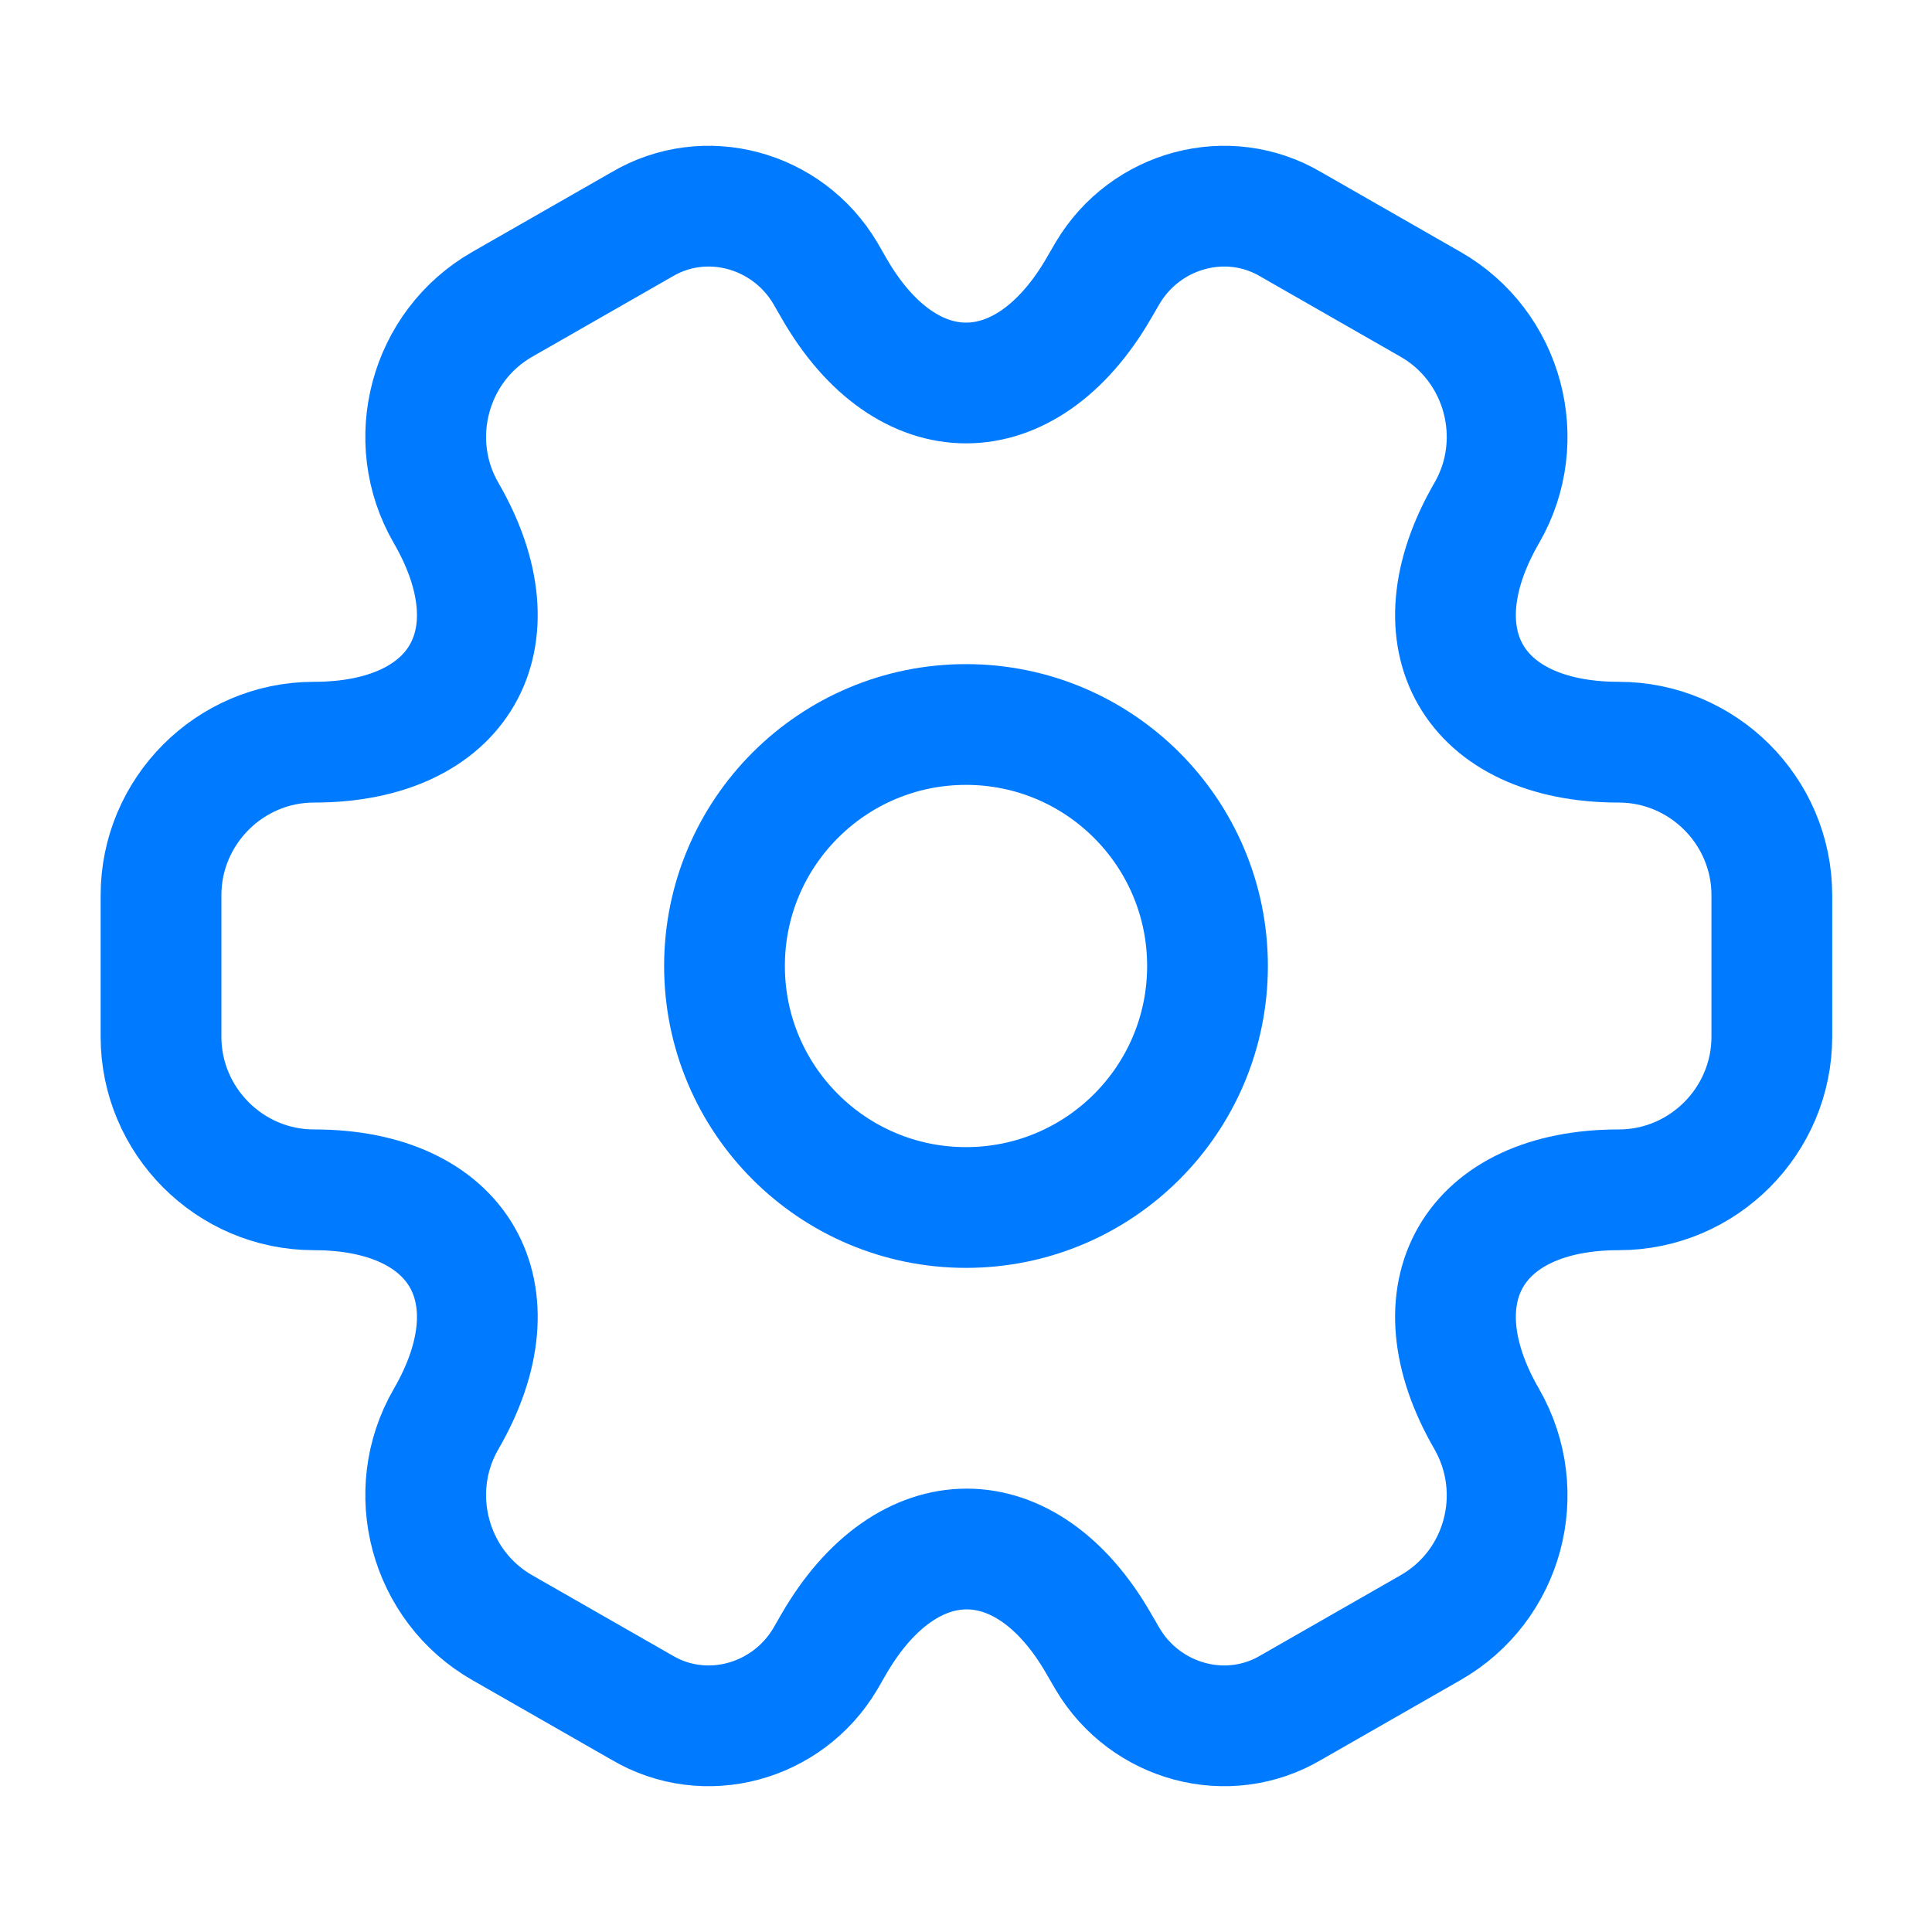
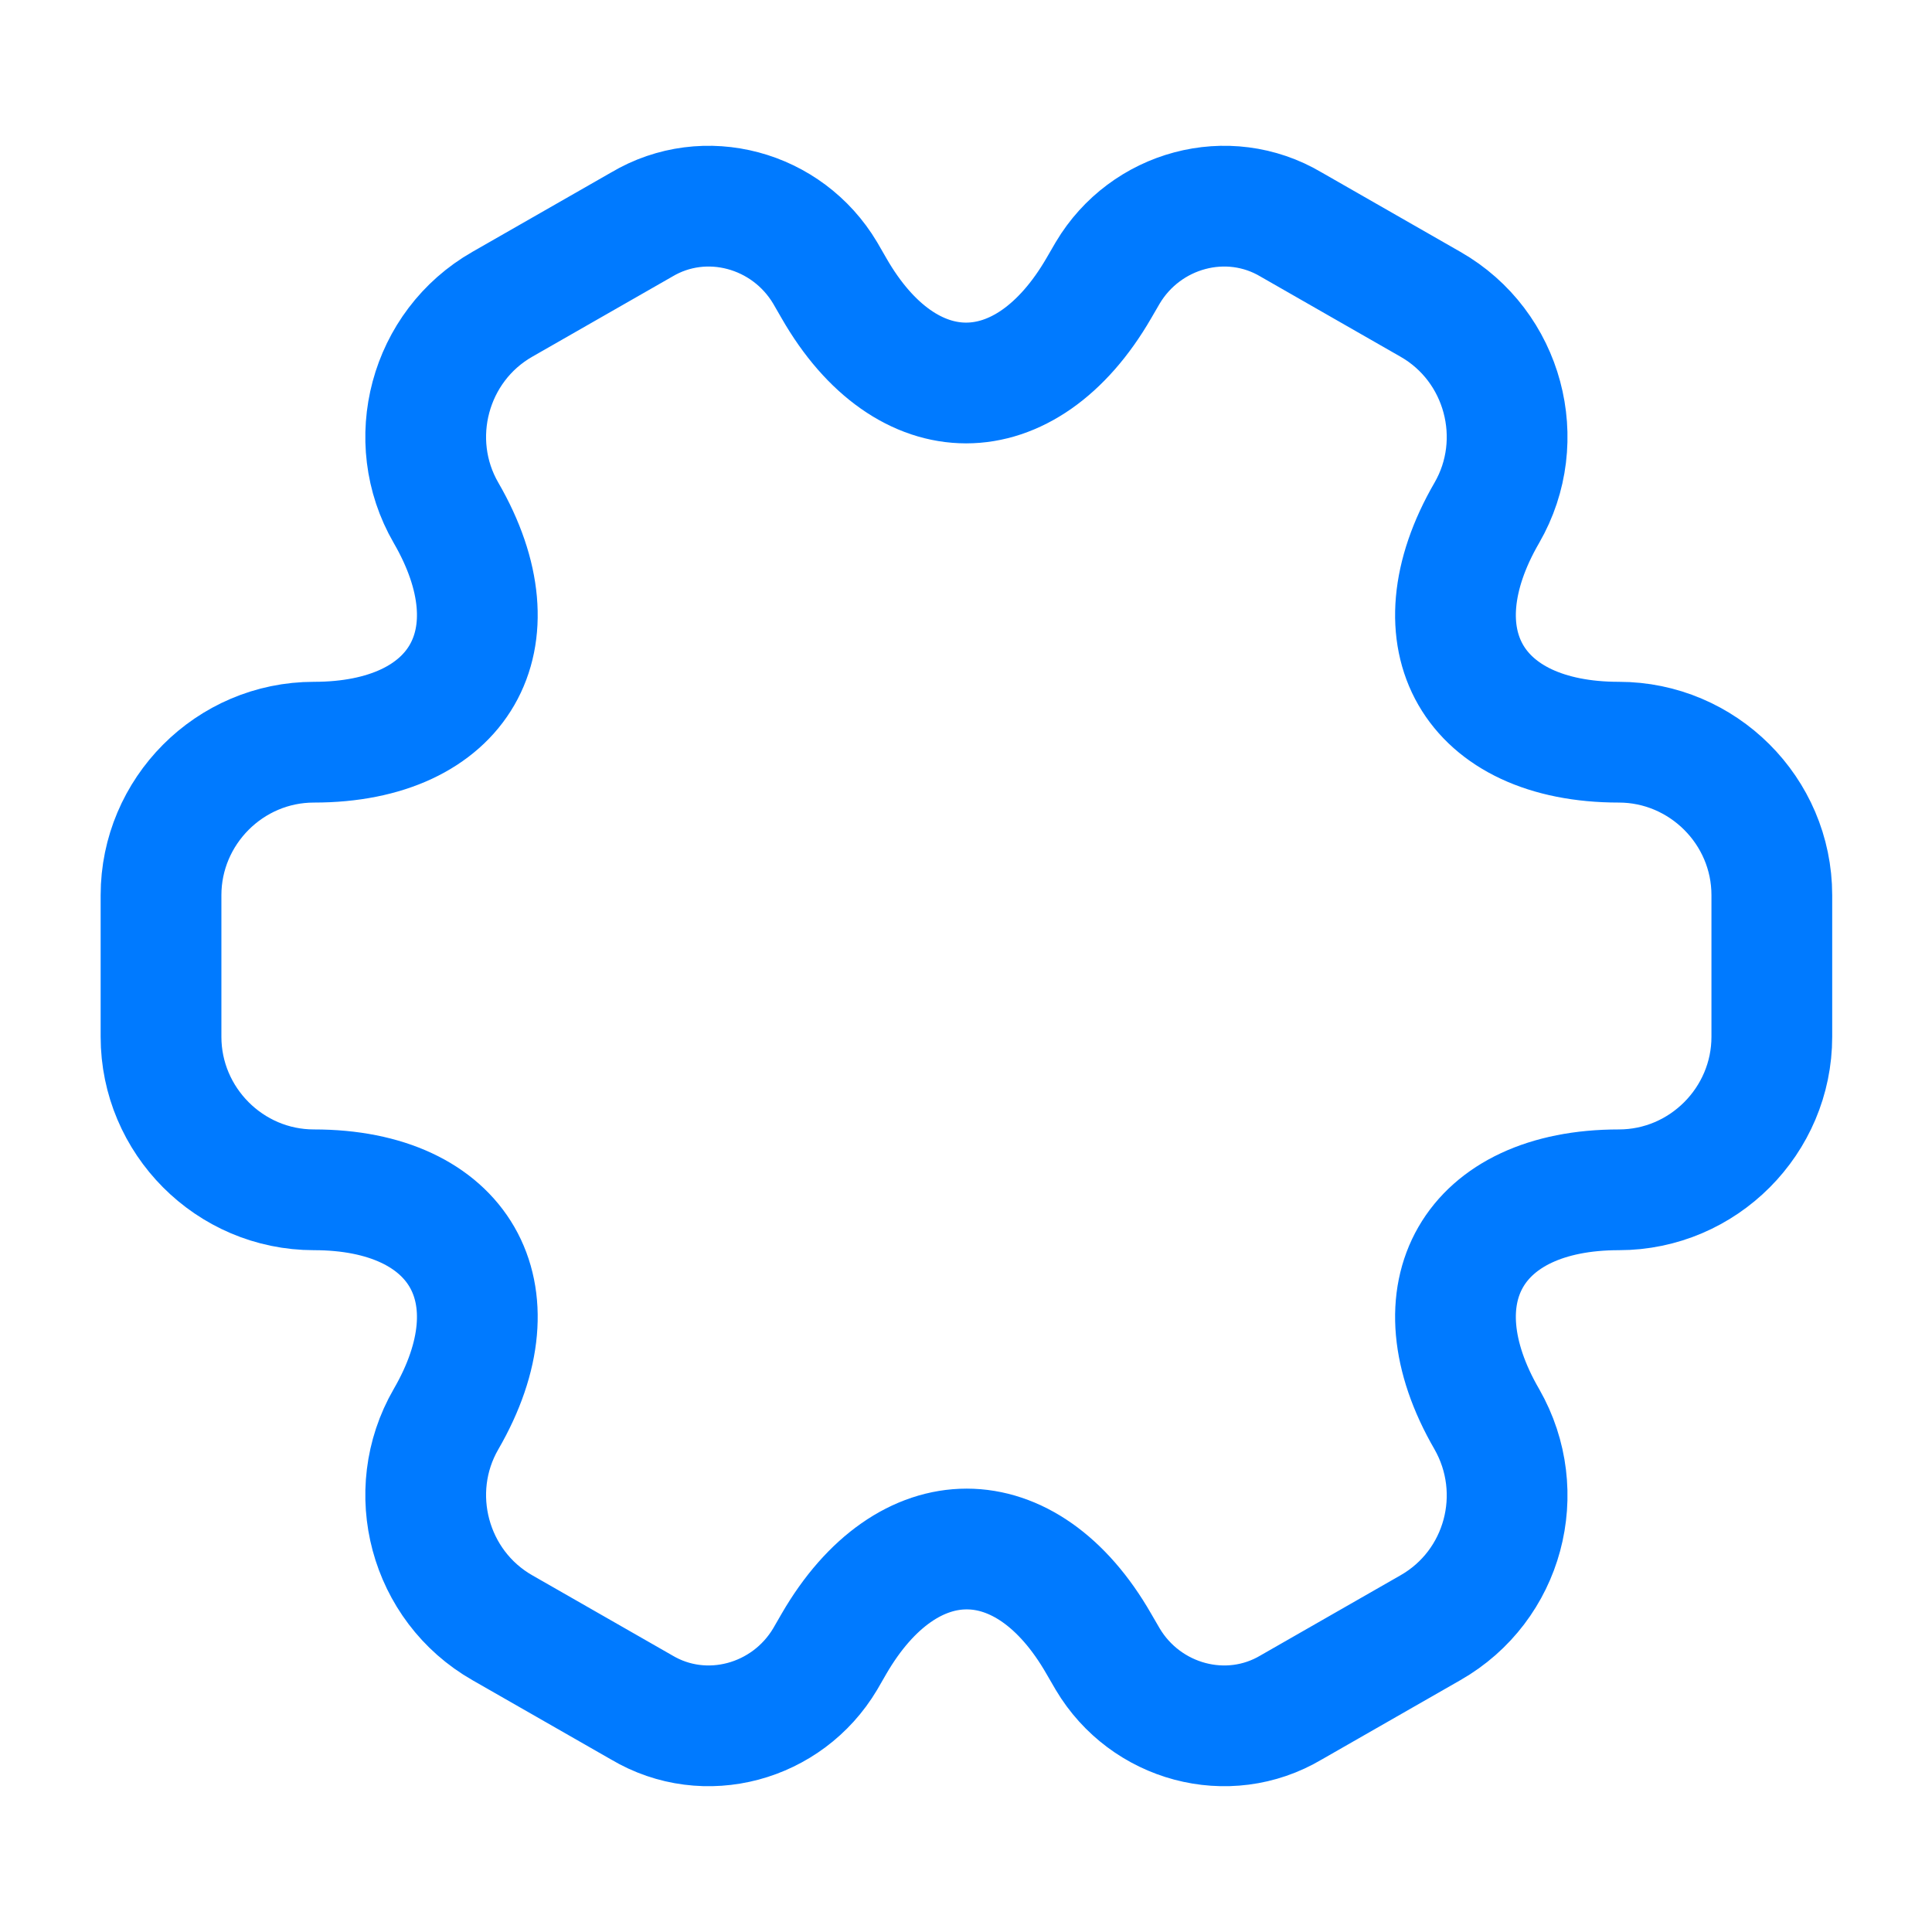
<svg xmlns="http://www.w3.org/2000/svg" width="32" height="32" viewBox="0 0 32 32" fill="none">
-   <path d="M16 20C18.209 20 20 18.209 20 16C20 13.791 18.209 12 16 12C13.791 12 12 13.791 12 16C12 18.209 13.791 20 16 20Z" stroke="#007AFF" stroke-width="2" stroke-miterlimit="10" stroke-linecap="round" stroke-linejoin="round" />
  <path d="M2.667 17.173V14.827C2.667 13.44 3.8 12.293 5.2 12.293C7.613 12.293 8.6 10.587 7.387 8.493C6.693 7.293 7.107 5.733 8.32 5.04L10.627 3.72C11.68 3.093 13.04 3.467 13.667 4.52L13.813 4.773C15.013 6.867 16.987 6.867 18.2 4.773L18.347 4.52C18.973 3.467 20.333 3.093 21.387 3.72L23.693 5.04C24.907 5.733 25.32 7.293 24.627 8.493C23.413 10.587 24.4 12.293 26.813 12.293C28.2 12.293 29.347 13.427 29.347 14.827V17.173C29.347 18.56 28.213 19.707 26.813 19.707C24.4 19.707 23.413 21.413 24.627 23.507C25.32 24.72 24.907 26.267 23.693 26.96L21.387 28.28C20.333 28.907 18.973 28.533 18.347 27.48L18.2 27.227C17 25.133 15.027 25.133 13.813 27.227L13.667 27.48C13.04 28.533 11.68 28.907 10.627 28.28L8.32 26.96C7.107 26.267 6.693 24.707 7.387 23.507C8.6 21.413 7.613 19.707 5.2 19.707C3.8 19.707 2.667 18.56 2.667 17.173Z" stroke="#007AFF" stroke-width="2" stroke-miterlimit="10" stroke-linecap="round" stroke-linejoin="round" />
</svg>